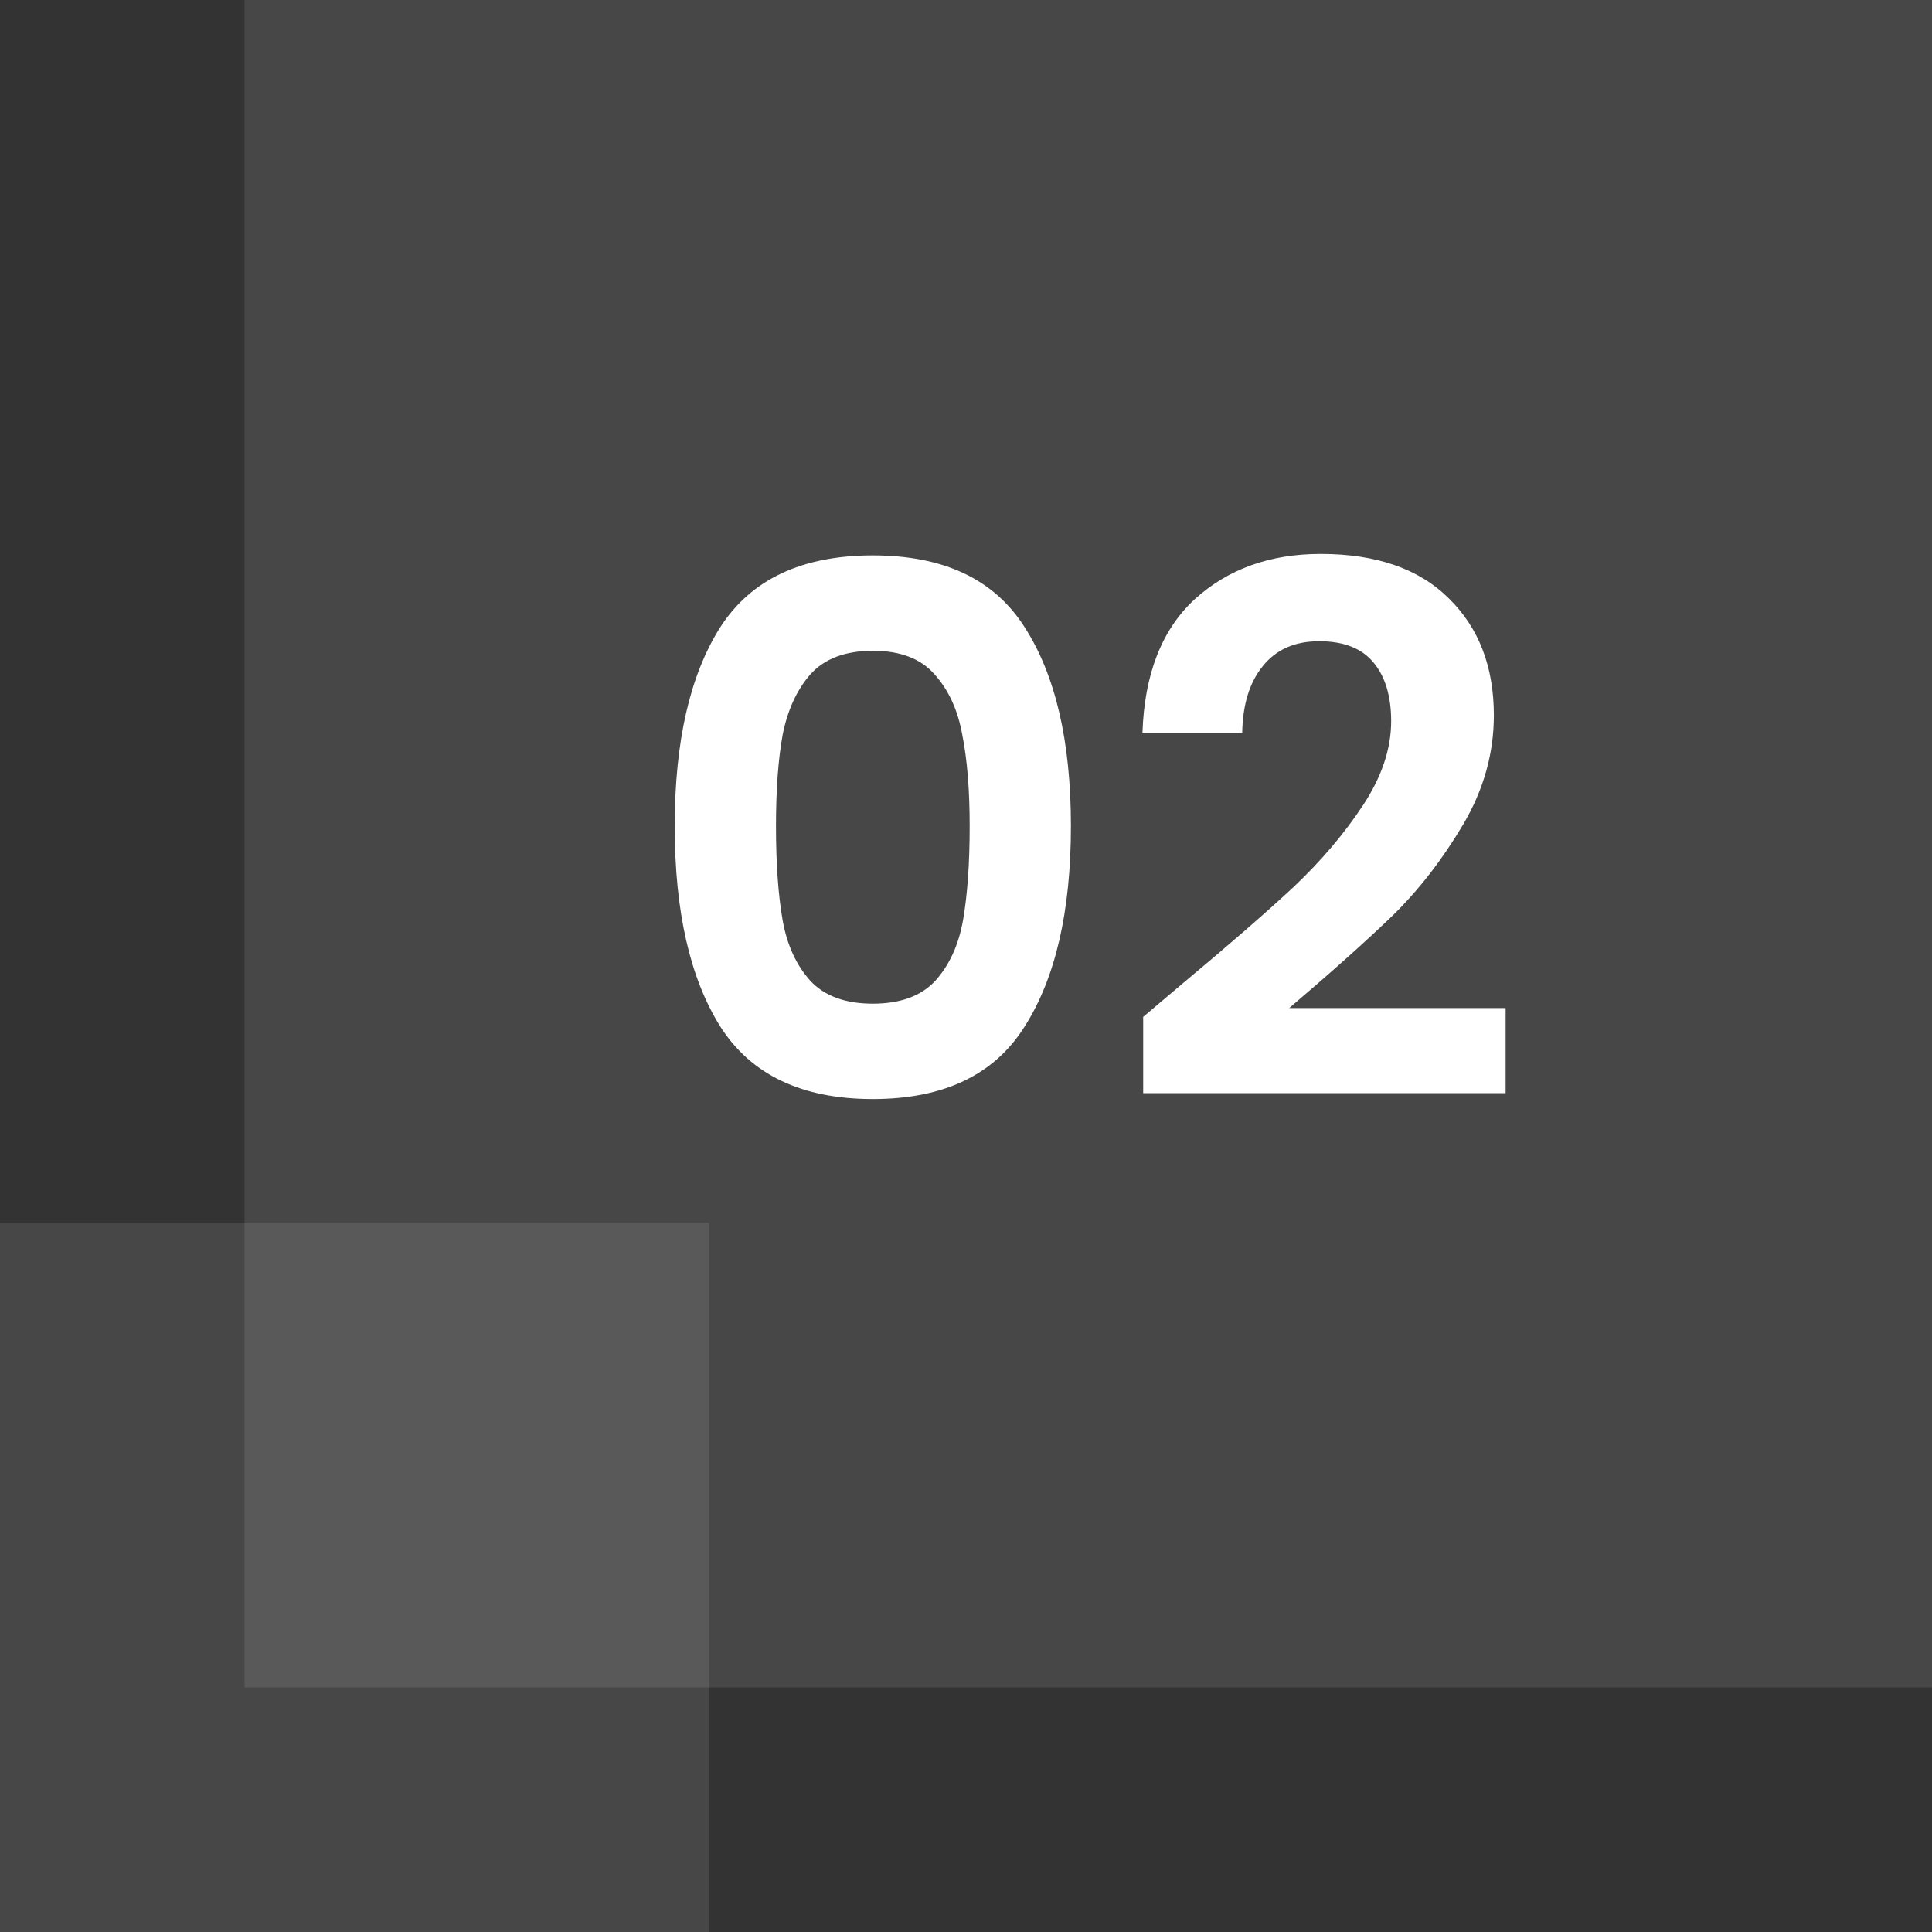
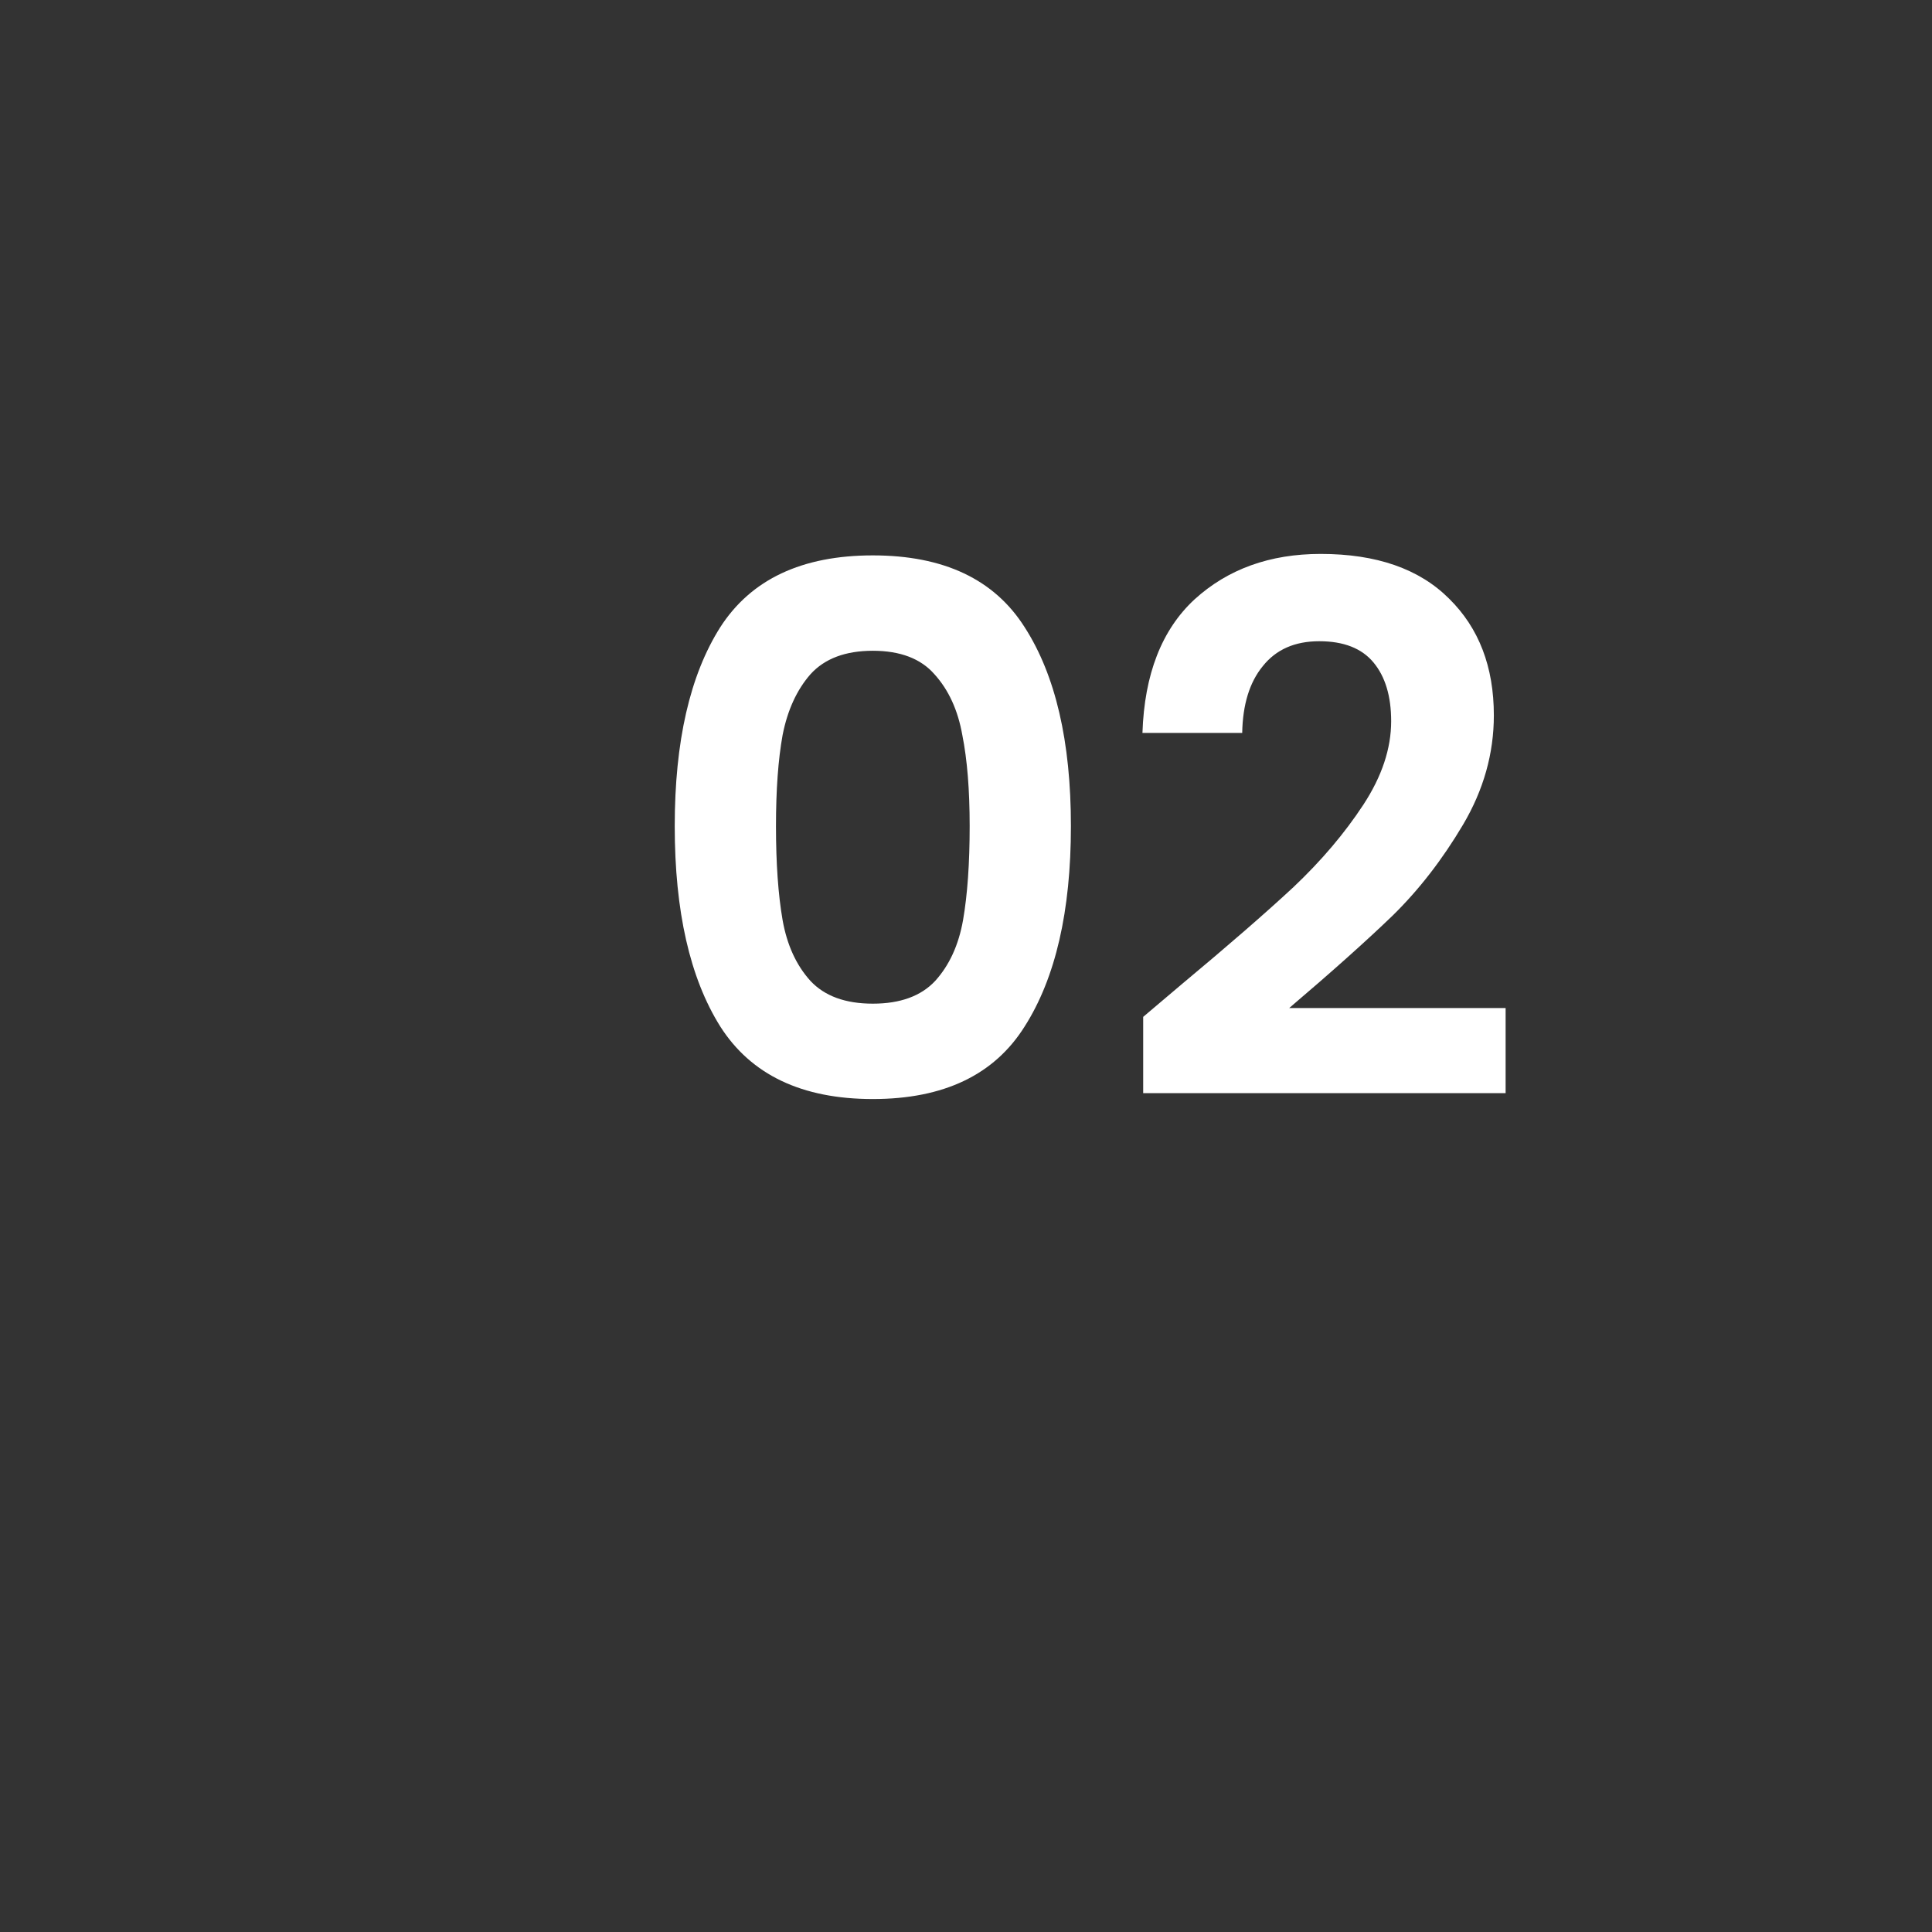
<svg xmlns="http://www.w3.org/2000/svg" width="79" height="79" viewBox="0 0 79 79" fill="none">
  <rect x="0" y="0" width="79" height="79" fill="#333333" stroke="none" />
-   <rect x="10" width="69" height="69" fill="white" fill-opacity="0.1" />
-   <rect y="50" width="29" height="29" fill="white" fill-opacity="0.1" />
  <path d="M27.59 33.78C27.59 30.32 28.21 27.61 29.45 25.65C30.71 23.69 32.79 22.71 35.69 22.71C38.59 22.71 40.66 23.69 41.9 25.65C43.16 27.61 43.79 30.32 43.79 33.78C43.79 37.26 43.16 39.99 41.9 41.97C40.66 43.95 38.59 44.94 35.69 44.94C32.79 44.94 30.71 43.95 29.45 41.97C28.21 39.99 27.59 37.26 27.59 33.78ZM39.65 33.78C39.65 32.3 39.55 31.06 39.35 30.06C39.17 29.04 38.79 28.21 38.21 27.57C37.65 26.93 36.81 26.61 35.69 26.61C34.57 26.61 33.72 26.93 33.14 27.57C32.58 28.21 32.2 29.04 32 30.06C31.82 31.06 31.73 32.3 31.73 33.78C31.73 35.3 31.82 36.58 32 37.62C32.18 38.64 32.56 39.47 33.14 40.11C33.72 40.73 34.57 41.04 35.69 41.04C36.81 41.04 37.66 40.73 38.24 40.11C38.82 39.47 39.2 38.64 39.38 37.62C39.56 36.58 39.65 35.3 39.65 33.78ZM48.304 40.26C50.224 38.66 51.755 37.33 52.895 36.27C54.035 35.19 54.984 34.07 55.745 32.91C56.505 31.75 56.885 30.61 56.885 29.49C56.885 28.47 56.645 27.67 56.164 27.09C55.684 26.51 54.944 26.22 53.944 26.22C52.944 26.22 52.175 26.56 51.635 27.24C51.094 27.9 50.815 28.81 50.794 29.97H46.715C46.794 27.57 47.505 25.75 48.844 24.51C50.205 23.27 51.925 22.65 54.005 22.65C56.285 22.65 58.035 23.26 59.255 24.48C60.474 25.68 61.084 27.27 61.084 29.25C61.084 30.81 60.664 32.3 59.825 33.72C58.984 35.14 58.025 36.38 56.944 37.44C55.864 38.48 54.455 39.74 52.715 41.22H61.565V44.7H46.745V41.58L48.304 40.26Z" fill="white" />
</svg>